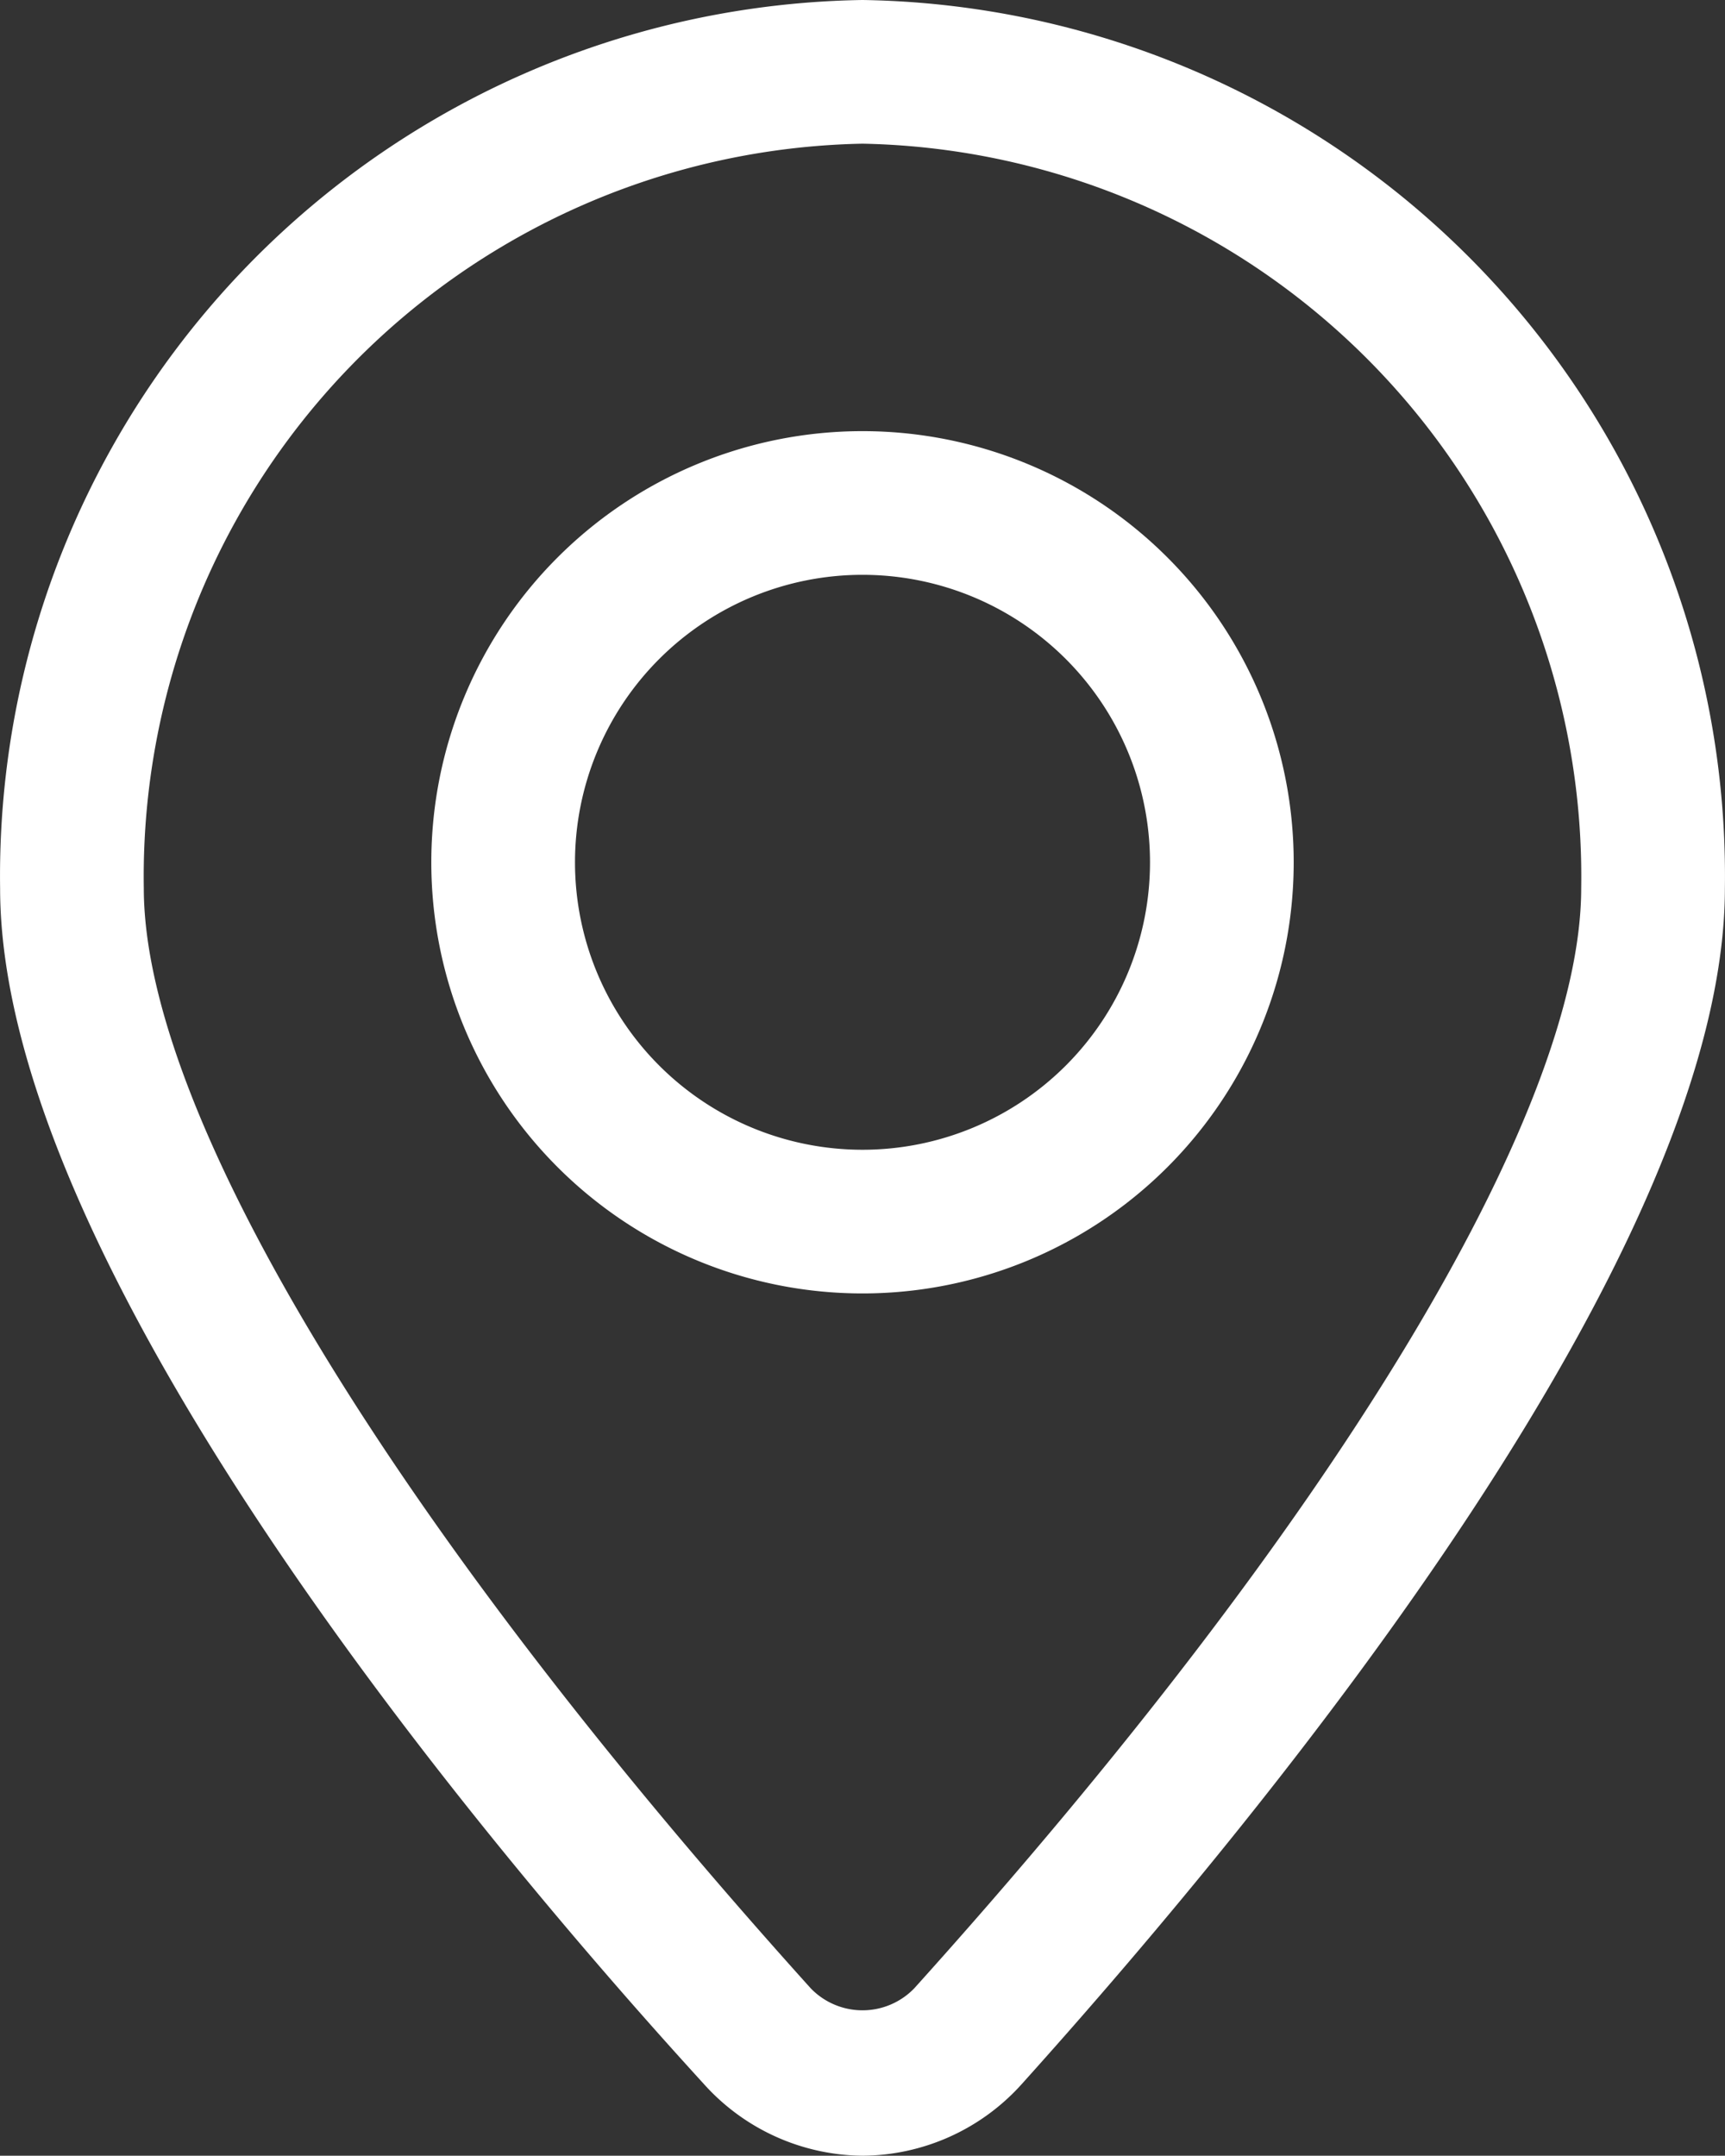
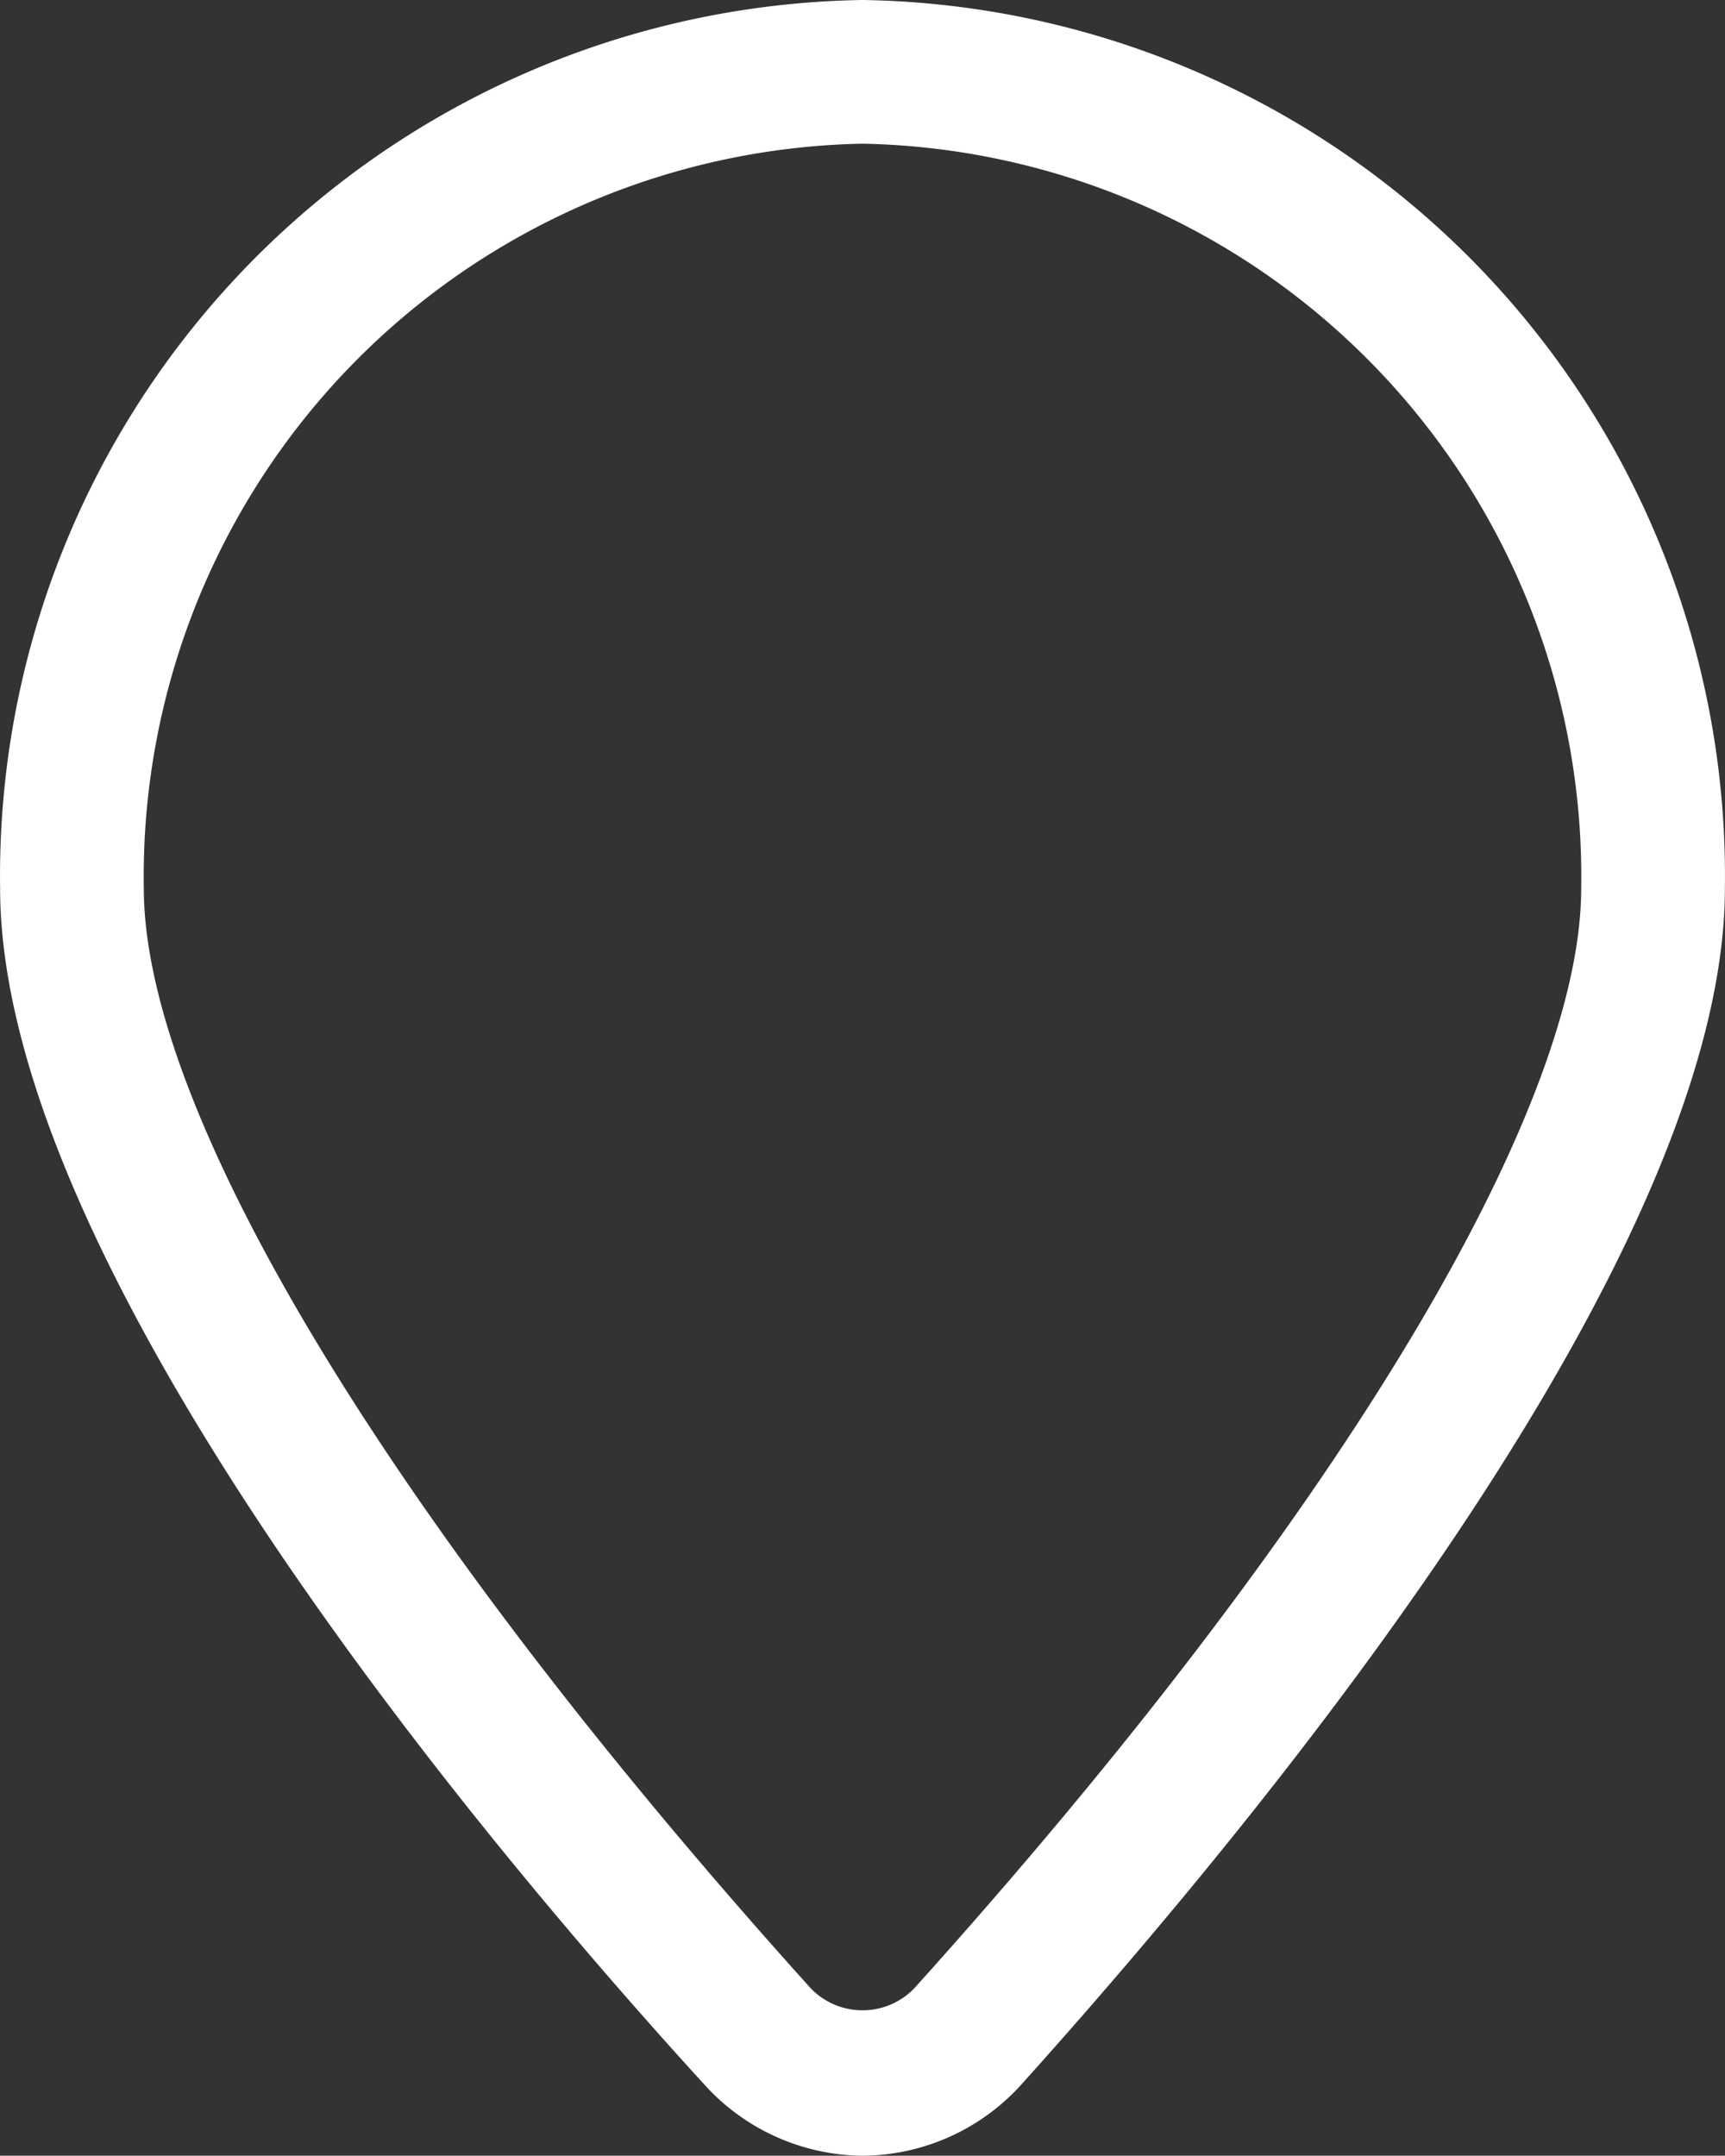
<svg xmlns="http://www.w3.org/2000/svg" width="16.002" height="20" viewBox="0 0 16.002 20">
  <rect x="0" y="0" width="16.002" height="20" fill="#333333" stroke="none" />
  <g id="Layer_21" data-name="Layer 21" transform="translate(-3.999 -1)">
    <path id="Pfad_145" data-name="Pfad 145" d="M12,21a2,2,0,0,1-1.473-.667C8.093,17.667,4,12.593,4,9.24A8.127,8.127,0,0,1,12,1a8.127,8.127,0,0,1,8,8.24c0,3.333-4.093,8.393-6.527,11.1A2,2,0,0,1,12,21ZM12,2.333A6.8,6.8,0,0,0,5.333,9.24c0,2.093,2.313,5.907,6.187,10.207a.667.667,0,0,0,.96,0c3.873-4.3,6.187-8.113,6.187-10.207A6.8,6.8,0,0,0,12,2.333Z" transform="translate(0 0)" fill="#fff" />
-     <path id="Pfad_146" data-name="Pfad 146" d="M14,15a4,4,0,1,1,4-4A4,4,0,0,1,14,15Zm0-6.667A2.667,2.667,0,1,0,16.667,11,2.667,2.667,0,0,0,14,8.333Z" transform="translate(-2 -2)" fill="#fff" />
  </g>
</svg>